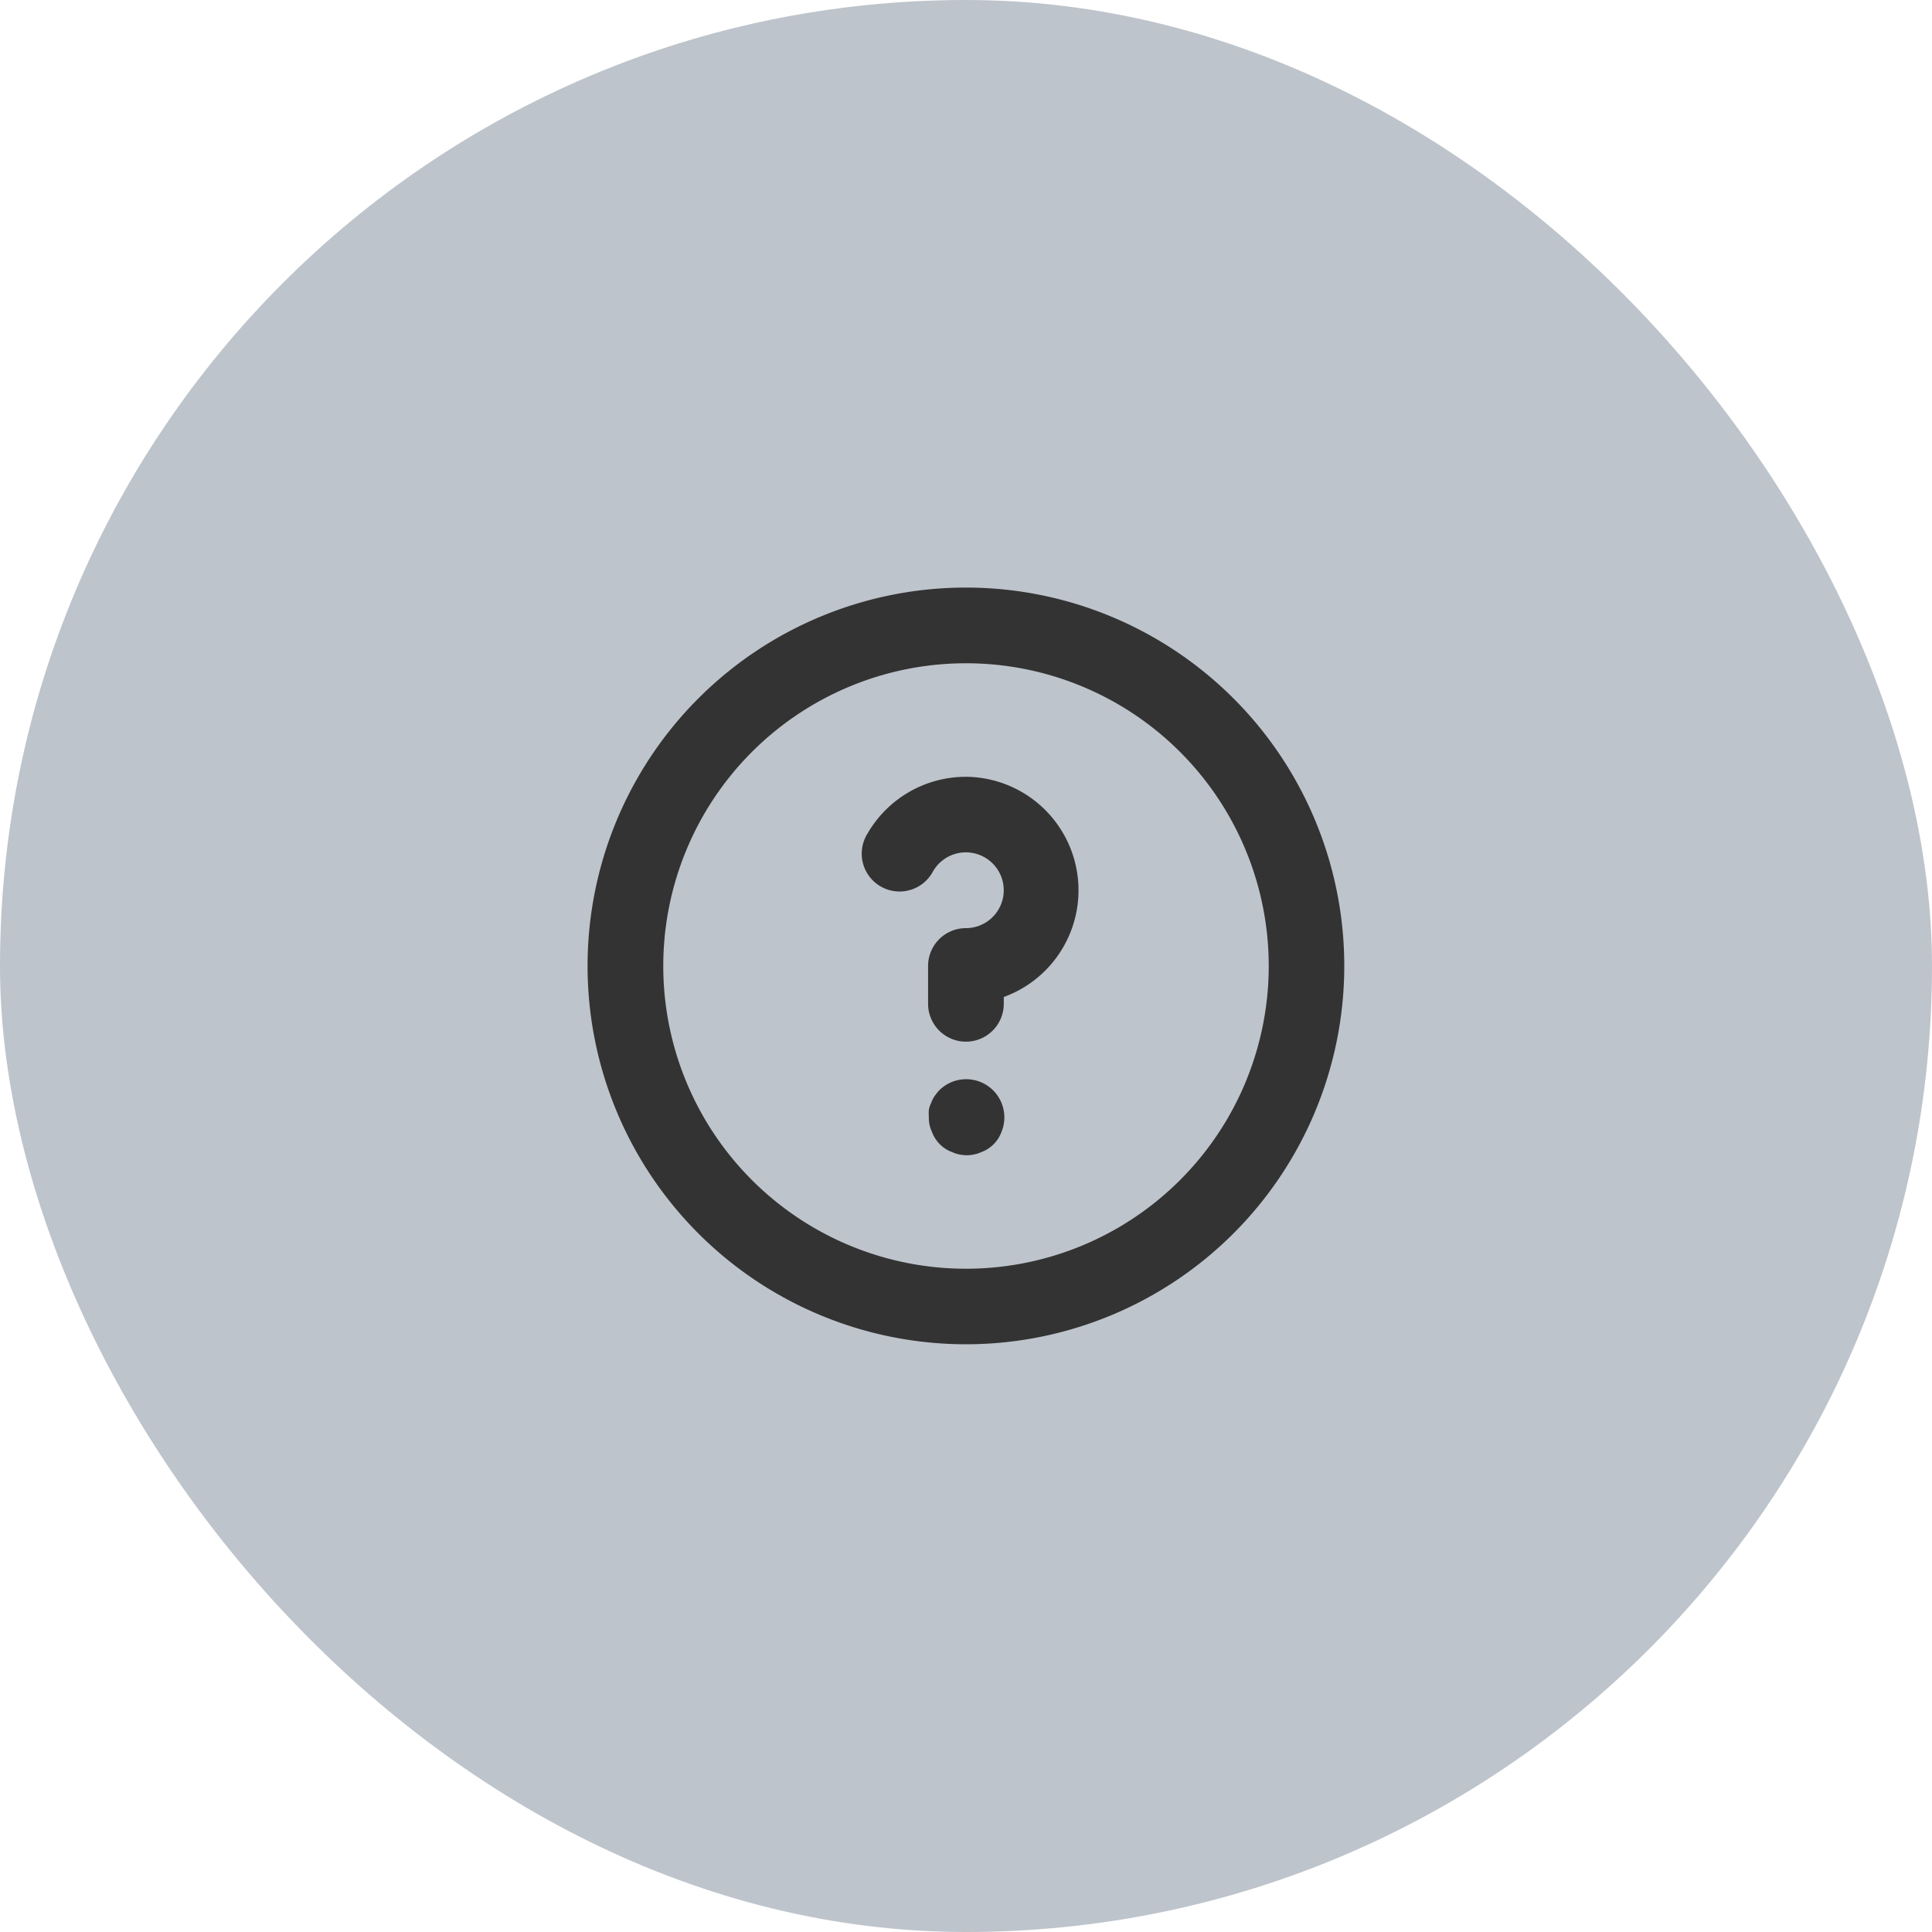
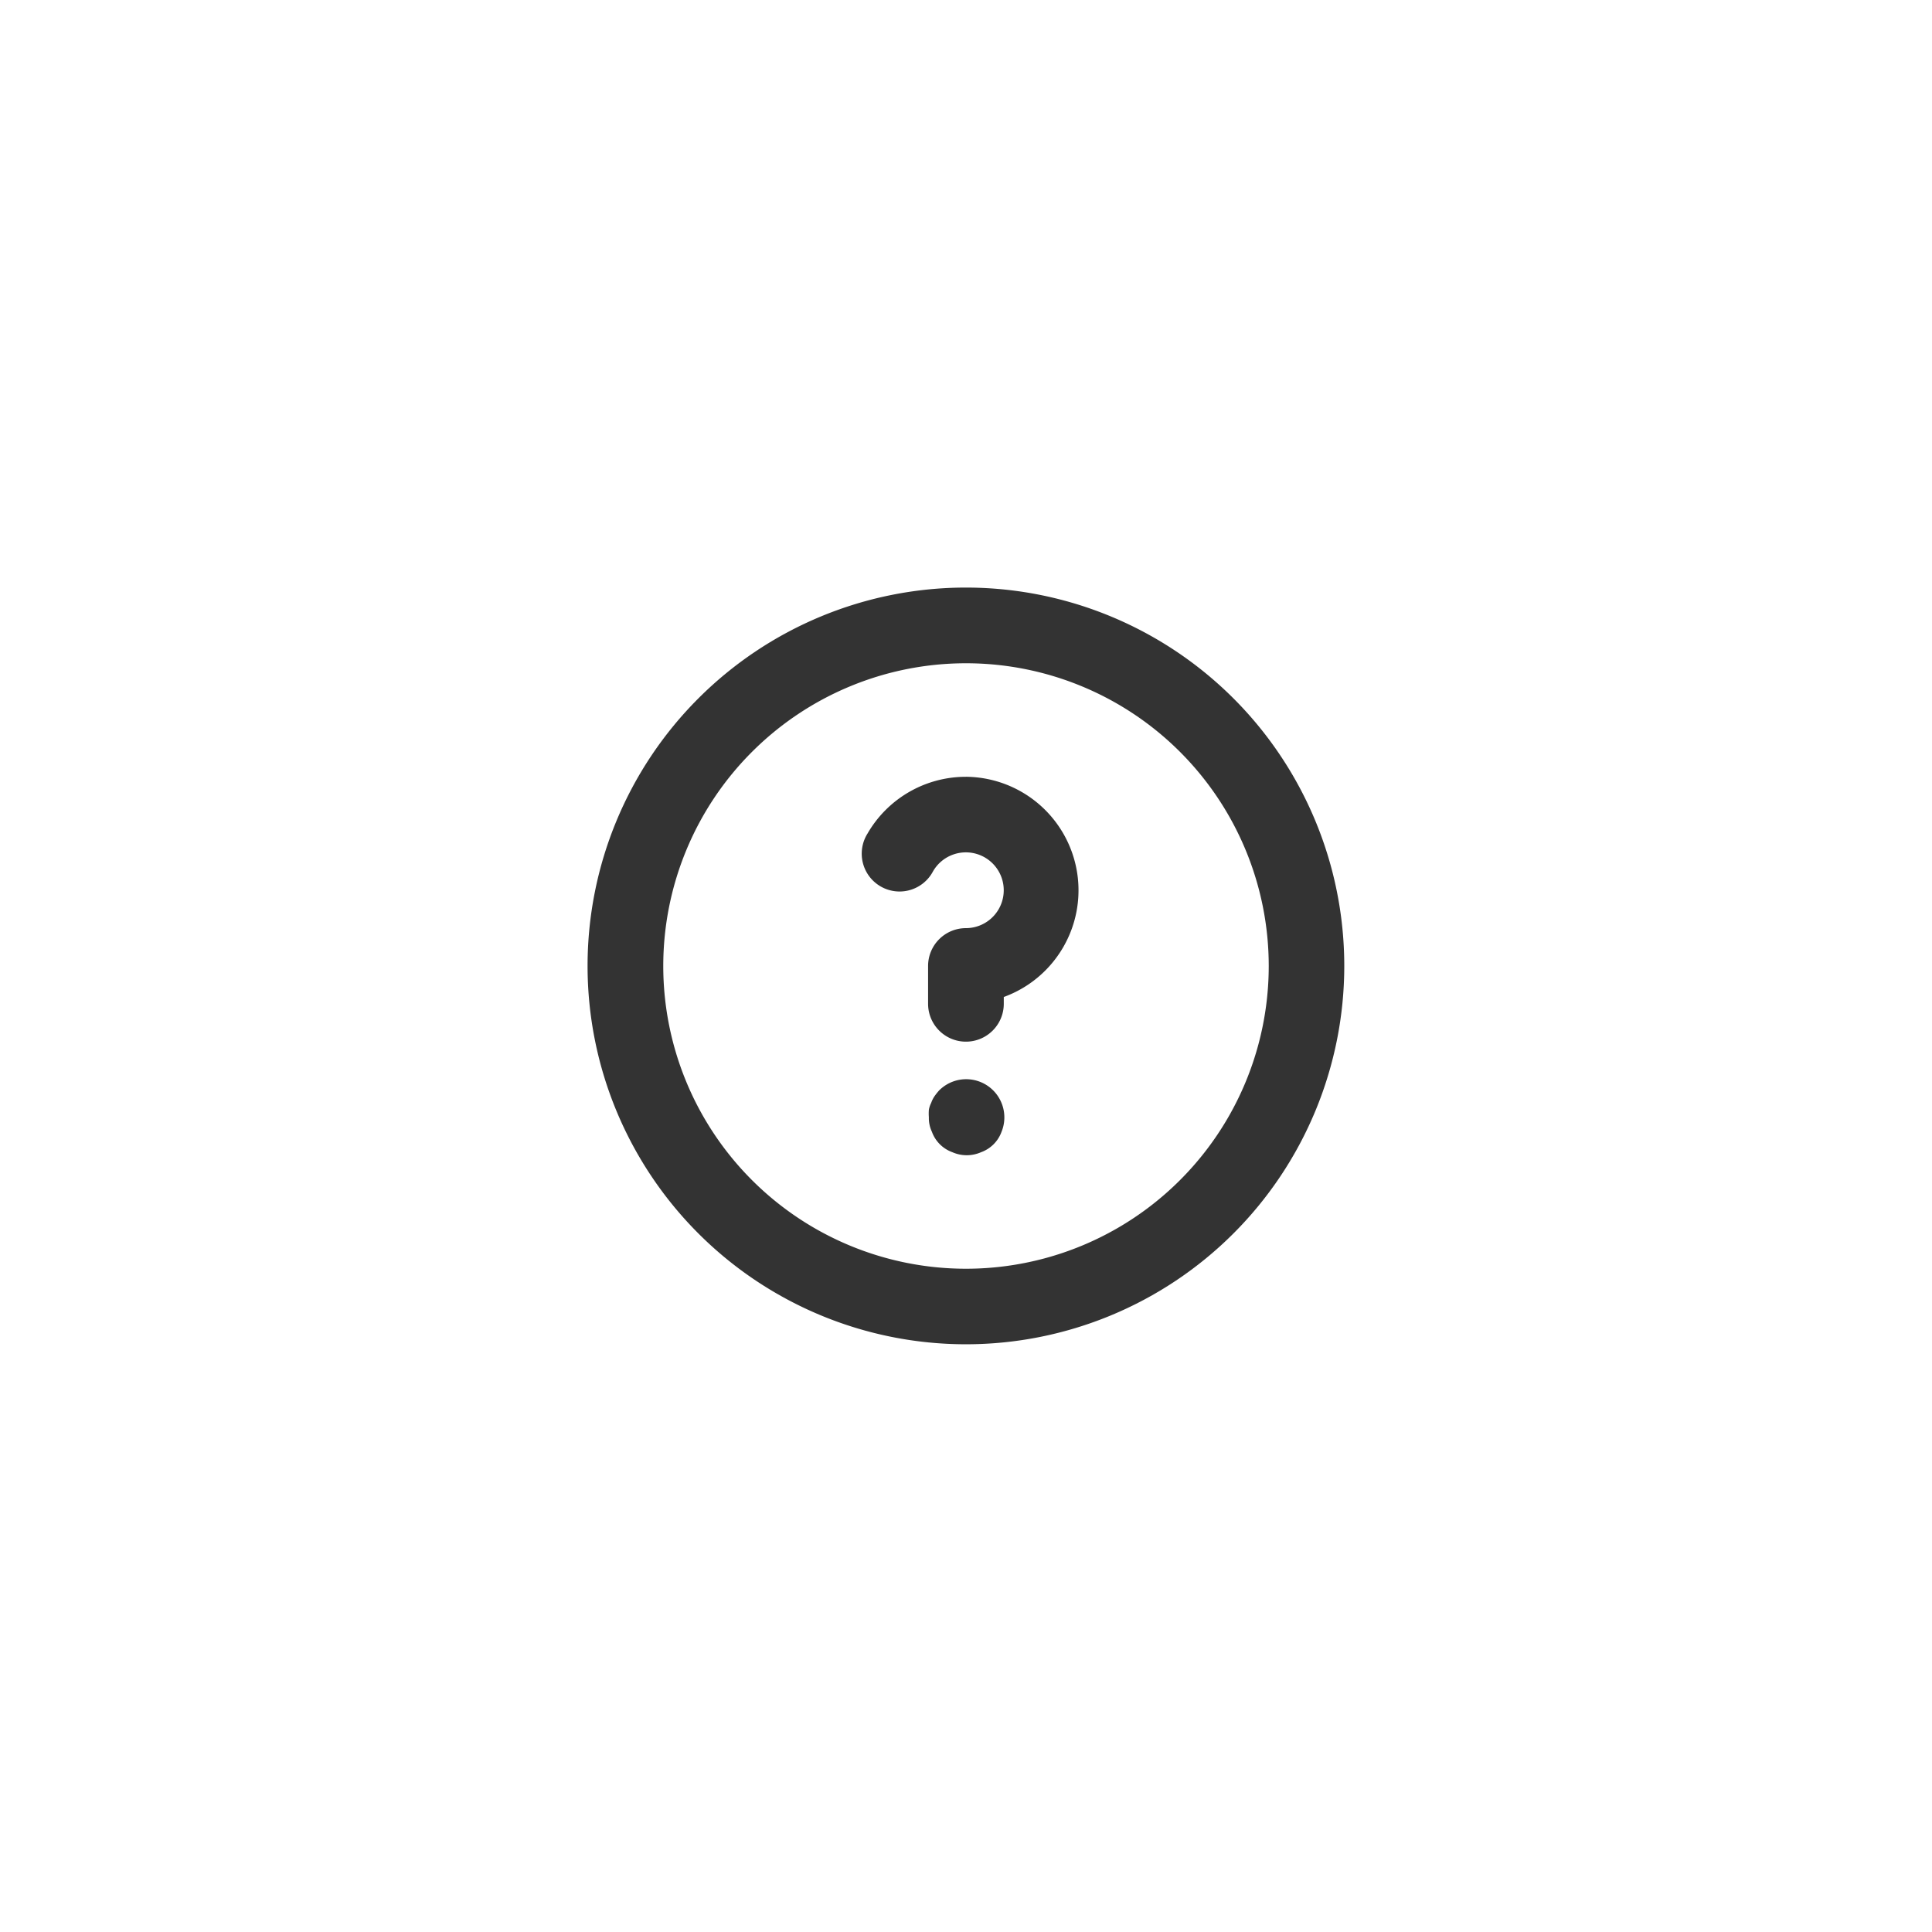
<svg xmlns="http://www.w3.org/2000/svg" width="72" height="72" viewBox="0 0 72 72">
  <g id="pr_picto-aide" transform="translate(-923 -915)">
-     <rect id="Rectangle_2179" data-name="Rectangle 2179" width="72" height="72" rx="36" transform="translate(923 915)" fill="#bec4cb" />
    <path id="question-circle" d="M15.1,20.742a2.228,2.228,0,0,0-.169.212,1.072,1.072,0,0,0-.127.254.9.9,0,0,0-.085.254,1.918,1.918,0,0,0,0,.282,1.185,1.185,0,0,0,.113.536,1.269,1.269,0,0,0,.762.762,1.326,1.326,0,0,0,1.072,0,1.269,1.269,0,0,0,.762-.762A1.423,1.423,0,0,0,15.1,20.742ZM16.1,2a14.1,14.1,0,1,0,14.1,14.1A14.1,14.1,0,0,0,16.1,2Zm0,25.385A11.282,11.282,0,1,1,27.385,16.1,11.282,11.282,0,0,1,16.1,27.385Zm0-18.333a4.231,4.231,0,0,0-3.667,2.115,1.41,1.41,0,1,0,2.44,1.41A1.412,1.412,0,1,1,16.1,14.692a1.41,1.41,0,0,0-1.41,1.41v1.41a1.41,1.41,0,0,0,2.821,0v-.254A4.231,4.231,0,0,0,16.1,9.051Z" transform="translate(942.897 934.897)" fill="#333" />
  </g>
</svg>